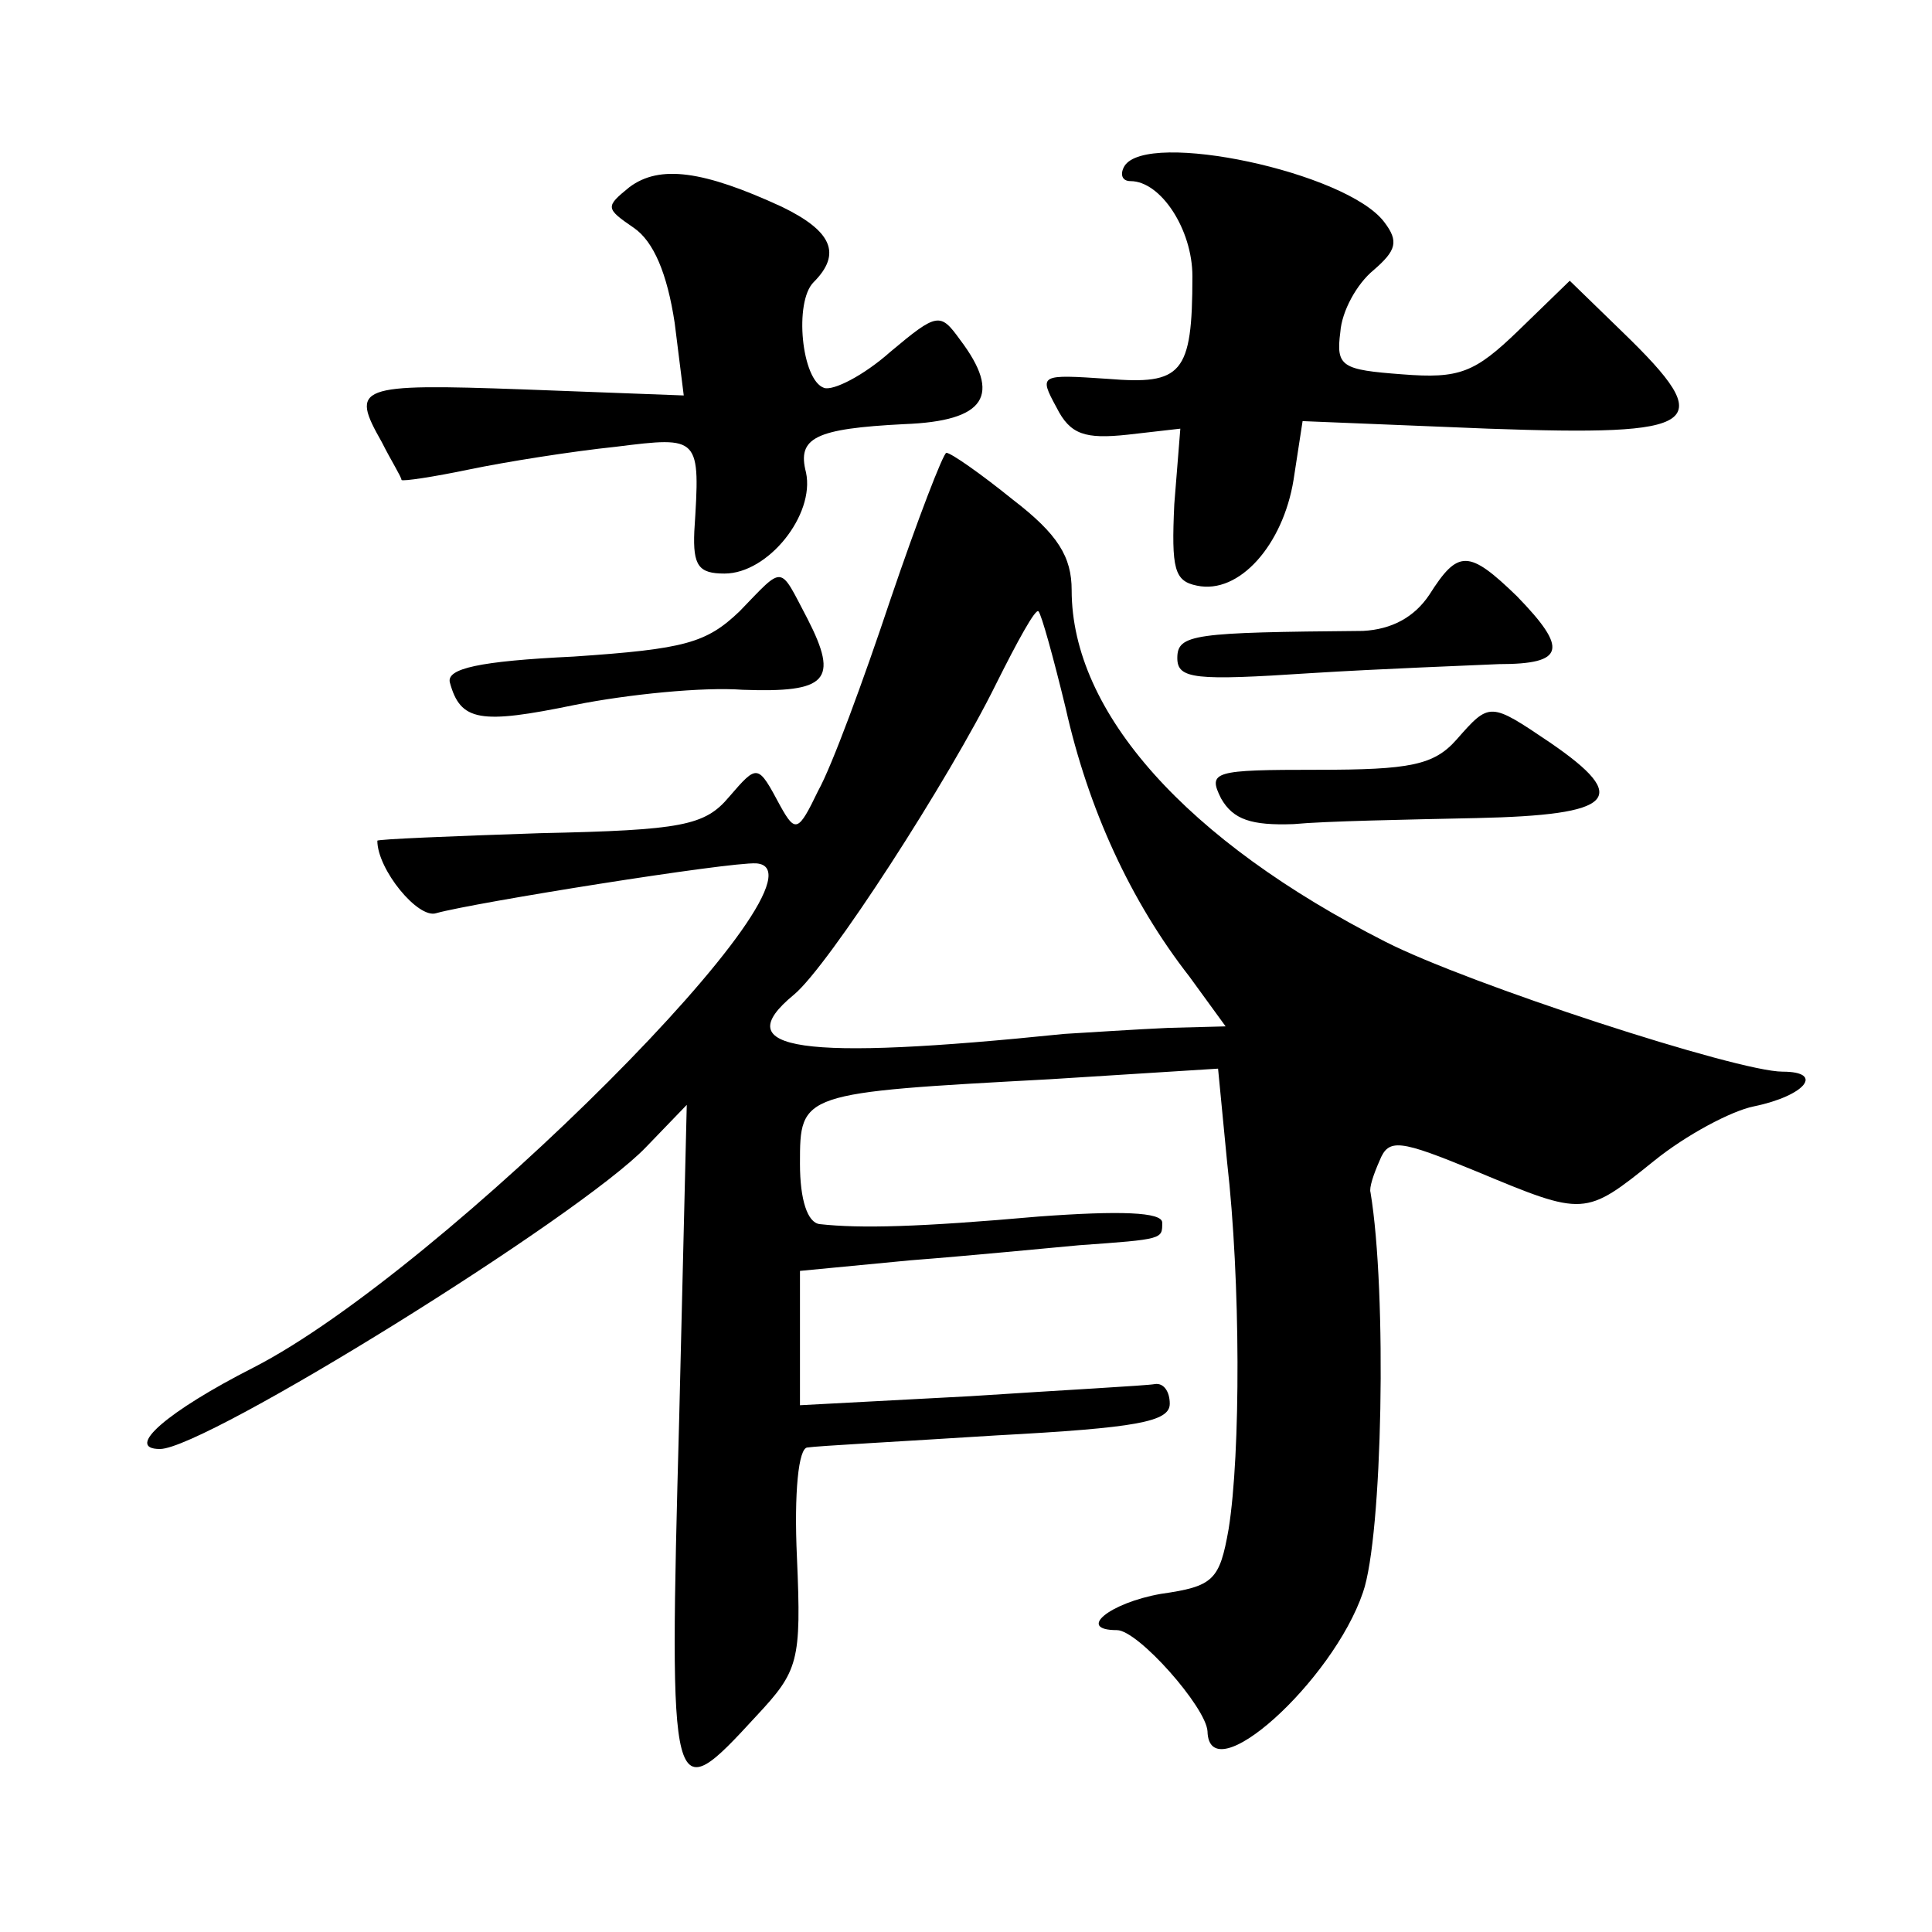
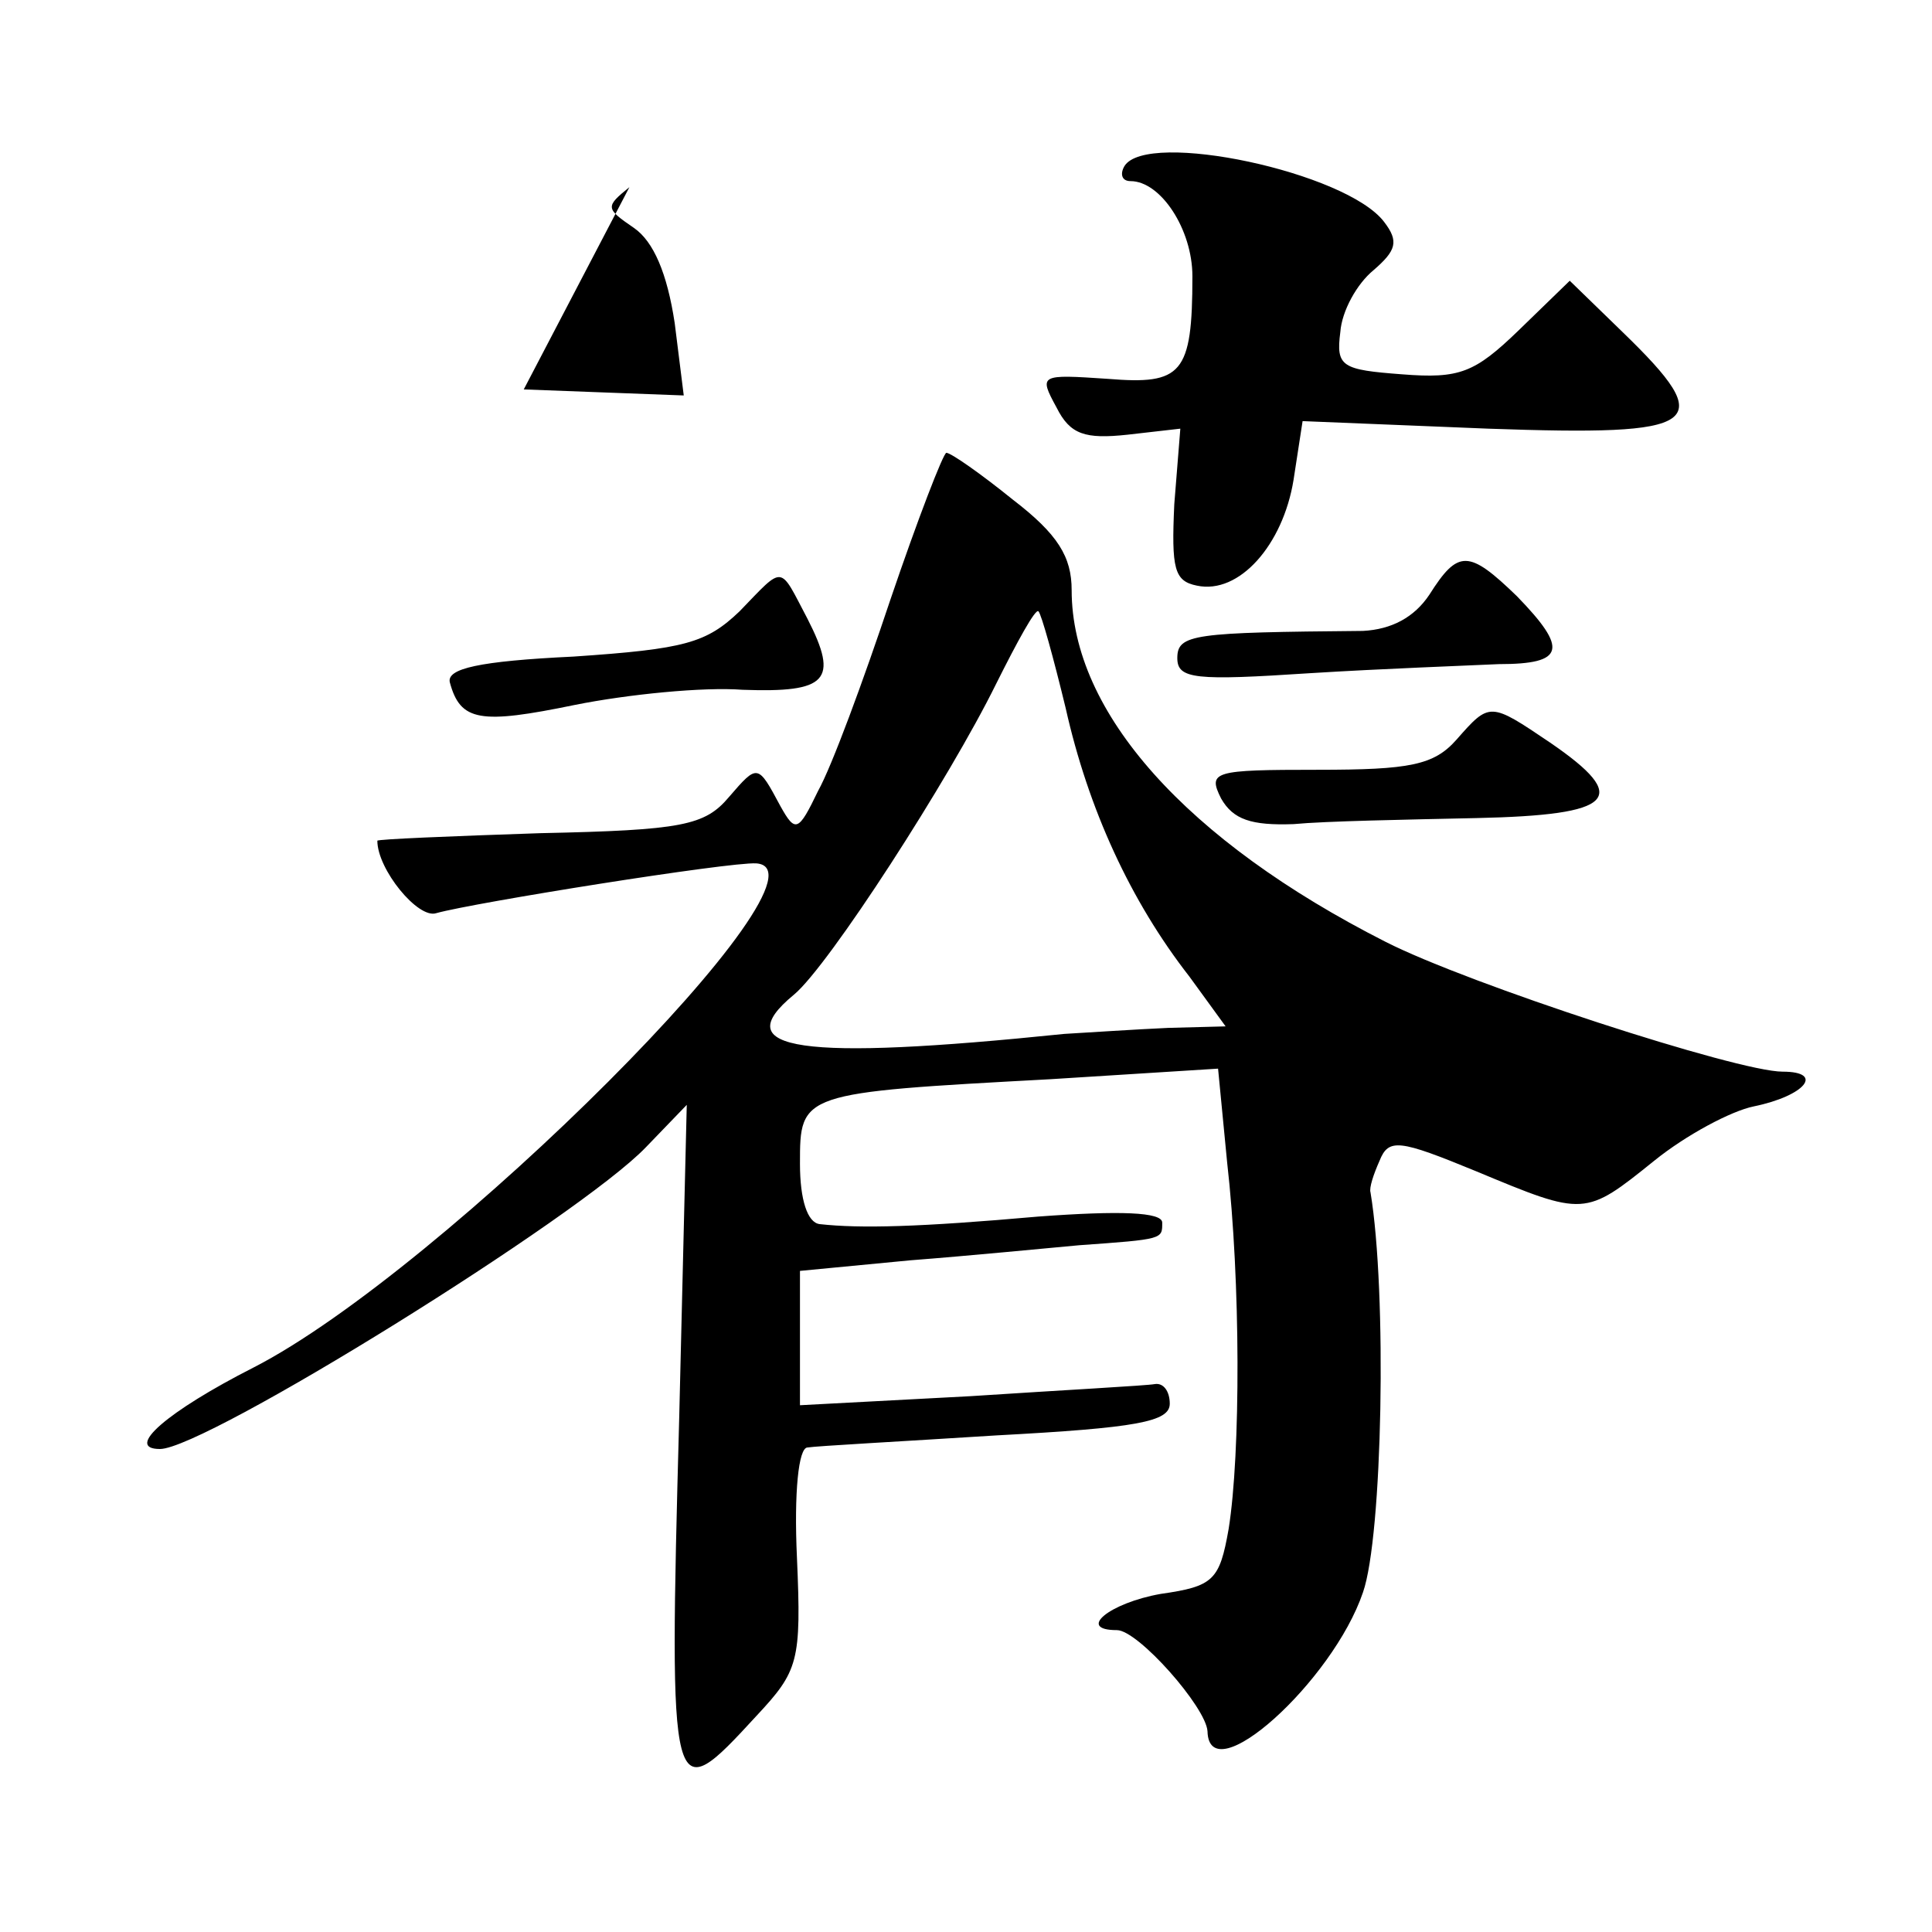
<svg xmlns="http://www.w3.org/2000/svg" version="1.0" width="128pt" height="128pt" viewBox="0 0 128 128" preserveAspectRatio="xMidYMid meet">
  <g transform="translate(0,128) scale(0.1,-0.1)" fill="#0" stroke="none">
-     <path d="M745 1170 c-3 -5 -2 -10 4 -10 20 0 41 -32 41 -63 0 -65 -7 -72 -56 -68 -45 3 -46 3 -34 -19 9 -18 19 -21 47 -18 l35 4 -4 -50 c-2 -43 0 -51 15 -54 28 -6 57 27 64 70 l6 39 123 -5 c142 -5 153 2 89 64 l-35 34 -34 -33 c-29 -28 -39 -32 -77 -29 -40 3 -44 5 -41 28 1 14 11 32 22 41 15 13 17 19 7 32 -25 33 -157 61 -172 37z M417 1156 c-16 -13 -16 -14 3 -27 13 -9 22 -30 27 -63 l6 -48 -106 4 c-111 4 -115 2 -94 -35 6 -12 13 -23 13 -25 1 -1 21 2 45 7 24 5 68 12 97 15 56 7 56 7 52 -56 -1 -23 3 -28 20 -28 29 0 60 39 54 67 -6 23 6 29 65 32 54 2 65 19 37 56 -13 18 -15 18 -46 -8 -18 -16 -38 -26 -44 -24 -15 5 -20 57 -7 70 19 19 12 34 -21 50 -52 24 -81 28 -101 13z M590 883 c-18 -54 -39 -111 -48 -127 -13 -27 -15 -28 -25 -10 -15 28 -15 28 -34 6 -16 -19 -31 -22 -125 -24 -60 -2 -108 -4 -108 -5 0 -19 27 -52 39 -48 25 7 194 34 212 33 58 -4 -208 -270 -333 -334 -57 -29 -86 -54 -62 -54 30 0 278 154 322 200 l27 28 -5 -207 c-7 -259 -6 -260 51 -198 28 30 30 36 27 105 -2 43 1 73 7 73 6 1 62 4 125 8 93 5 115 9 115 21 0 8 -4 14 -10 13 -5 -1 -61 -4 -122 -8 l-113 -6 0 45 0 44 73 7 c39 3 90 8 112 10 56 4 55 4 55 15 0 7 -28 8 -82 4 -79 -7 -118 -8 -145 -5 -8 1 -13 16 -13 40 0 47 0 47 166 56 l111 7 6 -62 c9 -79 9 -193 1 -243 -6 -34 -10 -38 -45 -43 -34 -6 -56 -24 -29 -24 14 0 59 -51 60 -67 1 -41 83 33 103 92 13 37 16 199 5 265 -1 3 2 12 6 21 6 15 13 14 64 -7 72 -30 72 -30 118 7 21 17 51 33 66 36 34 7 47 23 19 23 -30 0 -208 58 -263 86 -132 67 -208 152 -208 233 0 22 -9 37 -39 60 -21 17 -41 31 -44 31 -2 0 -19 -44 -37 -97z m116 -72 c15 -67 43 -128 82 -178 l24 -33 -38 -1 c-22 -1 -52 -3 -69 -4 -175 -18 -224 -11 -179 26 23 19 103 143 134 206 14 28 26 50 28 48 2 -2 10 -31 18 -64z M947 886 c-10 -15 -25 -23 -44 -24 -112 -1 -123 -2 -123 -18 0 -14 12 -15 88 -10 48 3 104 5 125 6 44 0 46 10 12 45 -32 31 -39 31 -58 1z M490 875 c-22 -21 -36 -25 -110 -30 -63 -3 -84 -8 -82 -17 7 -26 20 -28 83 -15 35 7 85 12 111 10 56 -2 64 6 43 47 -19 36 -15 36 -45 5z M965 790 c-15 -17 -31 -20 -92 -20 -69 0 -73 -1 -64 -19 8 -14 20 -18 48 -17 21 2 75 3 121 4 92 2 103 13 49 50 -40 27 -40 27 -62 2z" />
+     <path d="M745 1170 c-3 -5 -2 -10 4 -10 20 0 41 -32 41 -63 0 -65 -7 -72 -56 -68 -45 3 -46 3 -34 -19 9 -18 19 -21 47 -18 l35 4 -4 -50 c-2 -43 0 -51 15 -54 28 -6 57 27 64 70 l6 39 123 -5 c142 -5 153 2 89 64 l-35 34 -34 -33 c-29 -28 -39 -32 -77 -29 -40 3 -44 5 -41 28 1 14 11 32 22 41 15 13 17 19 7 32 -25 33 -157 61 -172 37z M417 1156 c-16 -13 -16 -14 3 -27 13 -9 22 -30 27 -63 l6 -48 -106 4 z M590 883 c-18 -54 -39 -111 -48 -127 -13 -27 -15 -28 -25 -10 -15 28 -15 28 -34 6 -16 -19 -31 -22 -125 -24 -60 -2 -108 -4 -108 -5 0 -19 27 -52 39 -48 25 7 194 34 212 33 58 -4 -208 -270 -333 -334 -57 -29 -86 -54 -62 -54 30 0 278 154 322 200 l27 28 -5 -207 c-7 -259 -6 -260 51 -198 28 30 30 36 27 105 -2 43 1 73 7 73 6 1 62 4 125 8 93 5 115 9 115 21 0 8 -4 14 -10 13 -5 -1 -61 -4 -122 -8 l-113 -6 0 45 0 44 73 7 c39 3 90 8 112 10 56 4 55 4 55 15 0 7 -28 8 -82 4 -79 -7 -118 -8 -145 -5 -8 1 -13 16 -13 40 0 47 0 47 166 56 l111 7 6 -62 c9 -79 9 -193 1 -243 -6 -34 -10 -38 -45 -43 -34 -6 -56 -24 -29 -24 14 0 59 -51 60 -67 1 -41 83 33 103 92 13 37 16 199 5 265 -1 3 2 12 6 21 6 15 13 14 64 -7 72 -30 72 -30 118 7 21 17 51 33 66 36 34 7 47 23 19 23 -30 0 -208 58 -263 86 -132 67 -208 152 -208 233 0 22 -9 37 -39 60 -21 17 -41 31 -44 31 -2 0 -19 -44 -37 -97z m116 -72 c15 -67 43 -128 82 -178 l24 -33 -38 -1 c-22 -1 -52 -3 -69 -4 -175 -18 -224 -11 -179 26 23 19 103 143 134 206 14 28 26 50 28 48 2 -2 10 -31 18 -64z M947 886 c-10 -15 -25 -23 -44 -24 -112 -1 -123 -2 -123 -18 0 -14 12 -15 88 -10 48 3 104 5 125 6 44 0 46 10 12 45 -32 31 -39 31 -58 1z M490 875 c-22 -21 -36 -25 -110 -30 -63 -3 -84 -8 -82 -17 7 -26 20 -28 83 -15 35 7 85 12 111 10 56 -2 64 6 43 47 -19 36 -15 36 -45 5z M965 790 c-15 -17 -31 -20 -92 -20 -69 0 -73 -1 -64 -19 8 -14 20 -18 48 -17 21 2 75 3 121 4 92 2 103 13 49 50 -40 27 -40 27 -62 2z" />
  </g>
</svg>